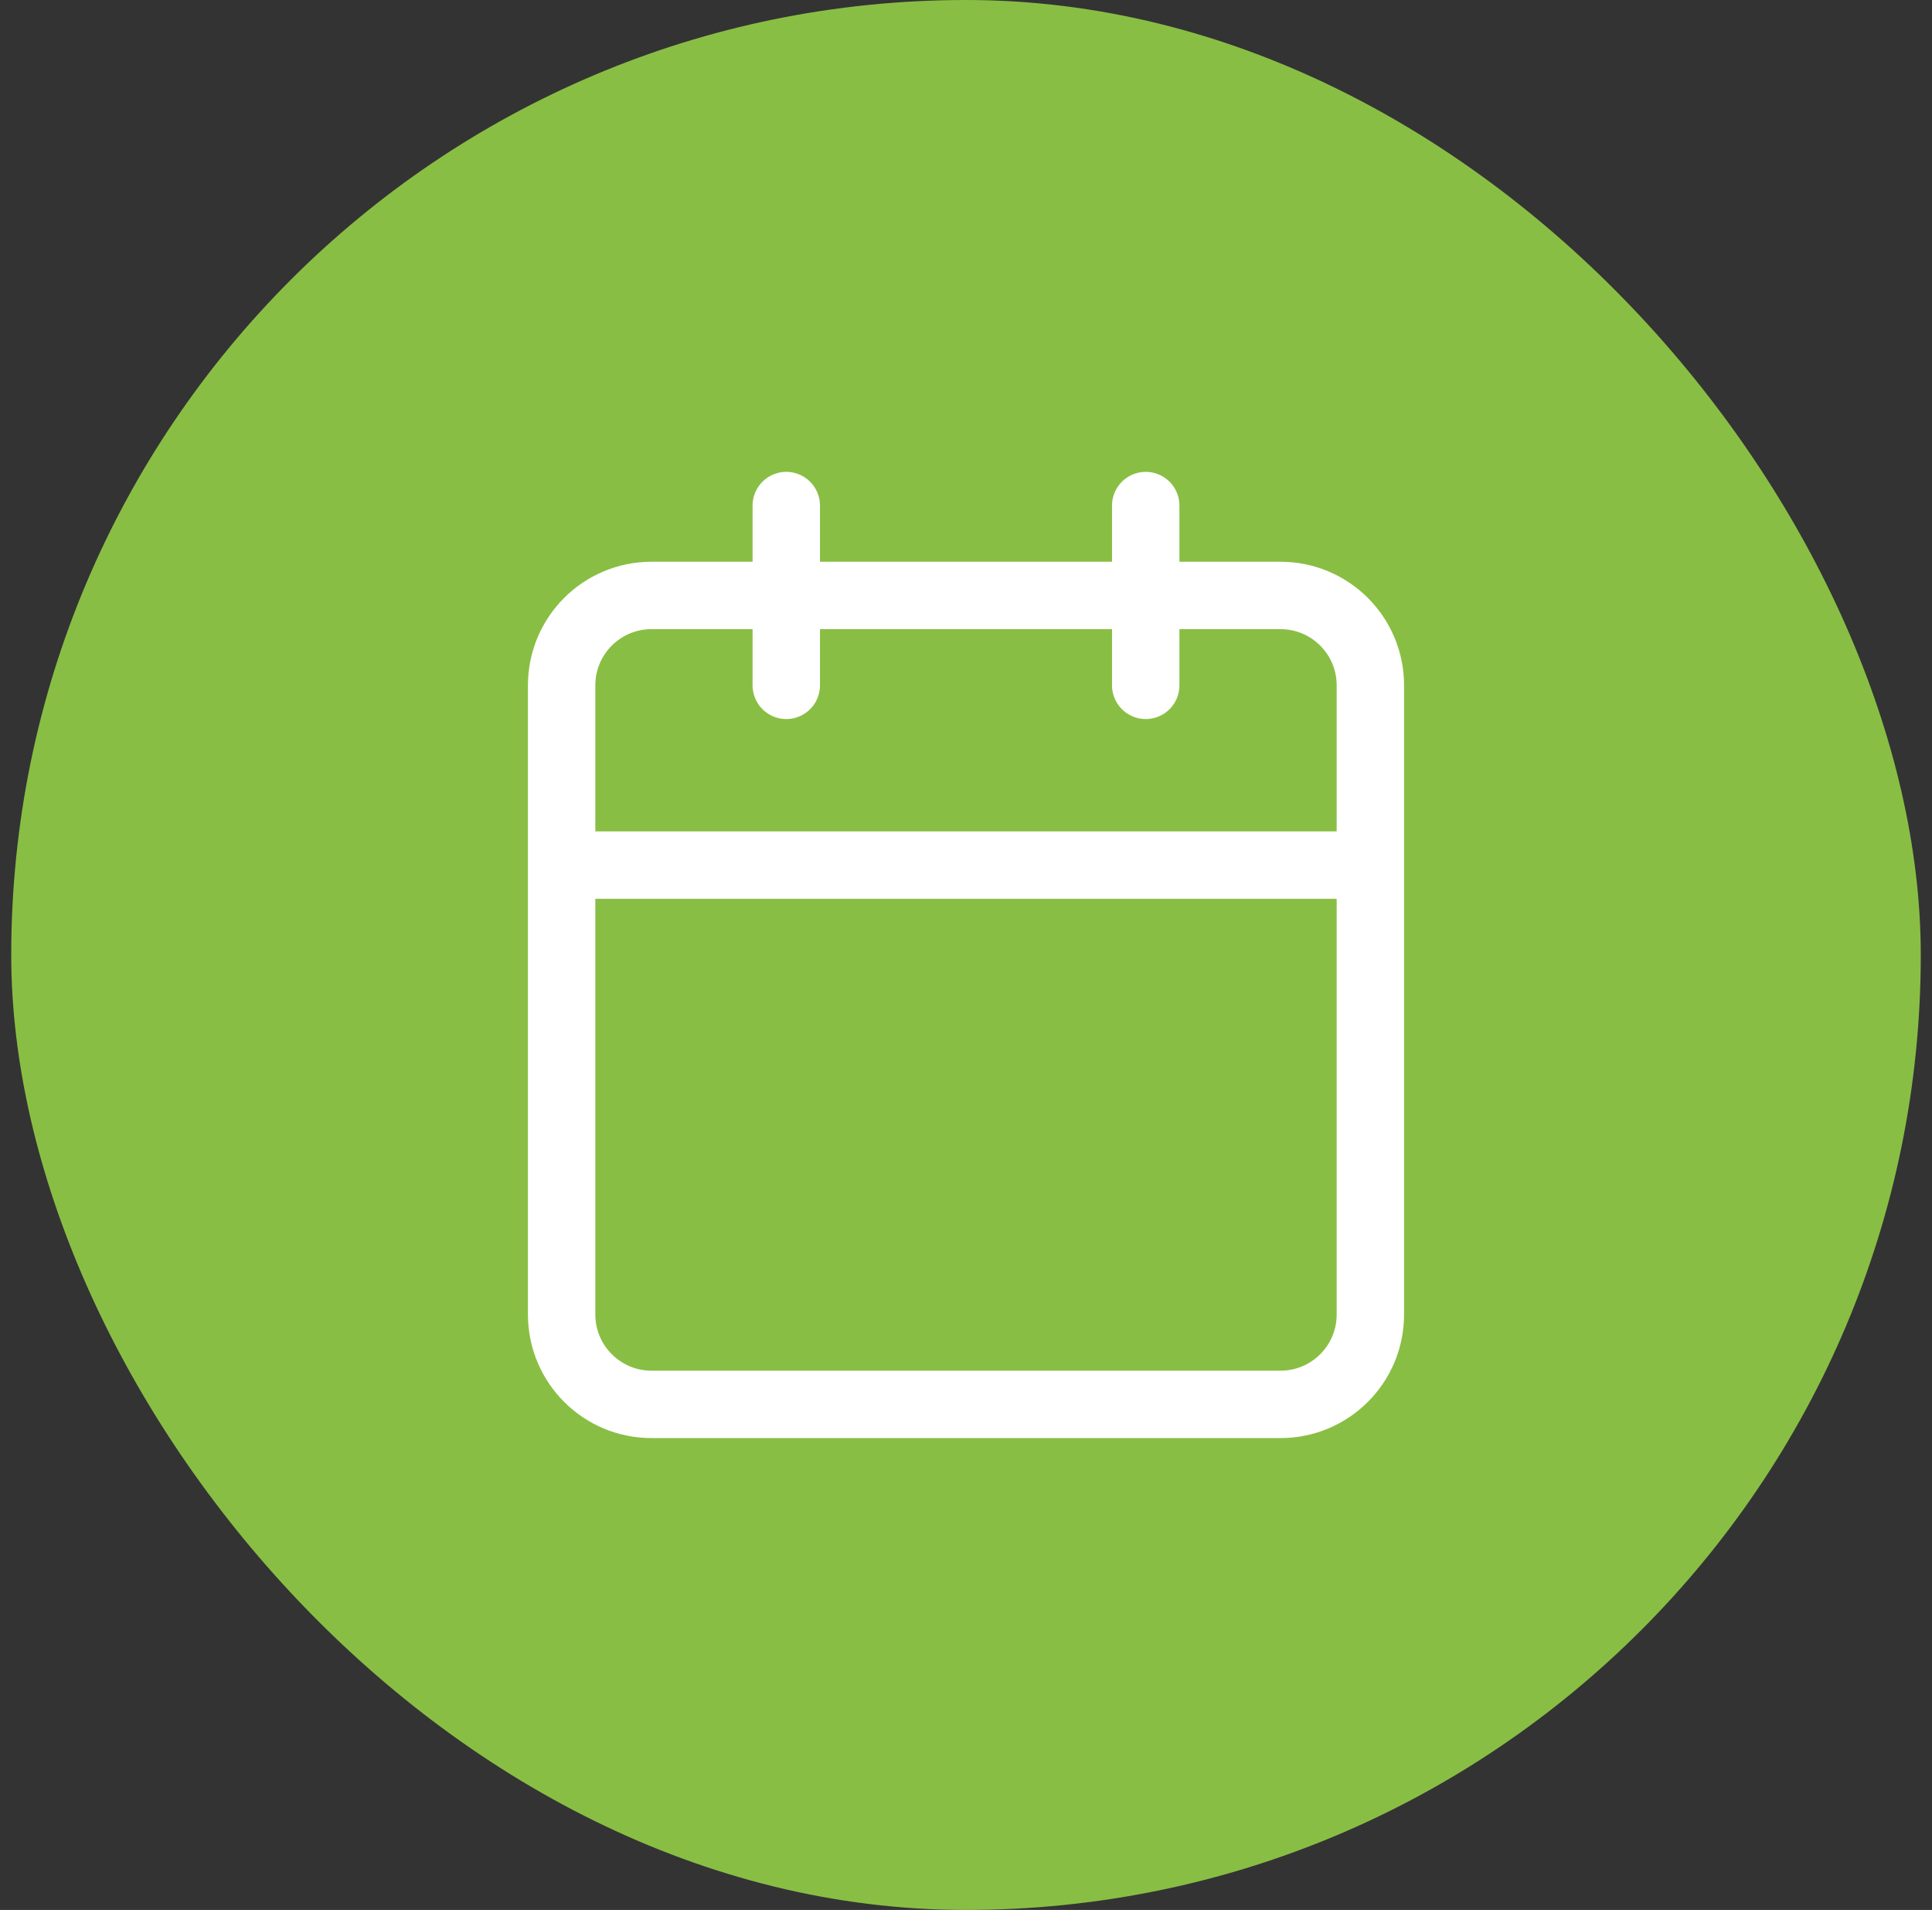
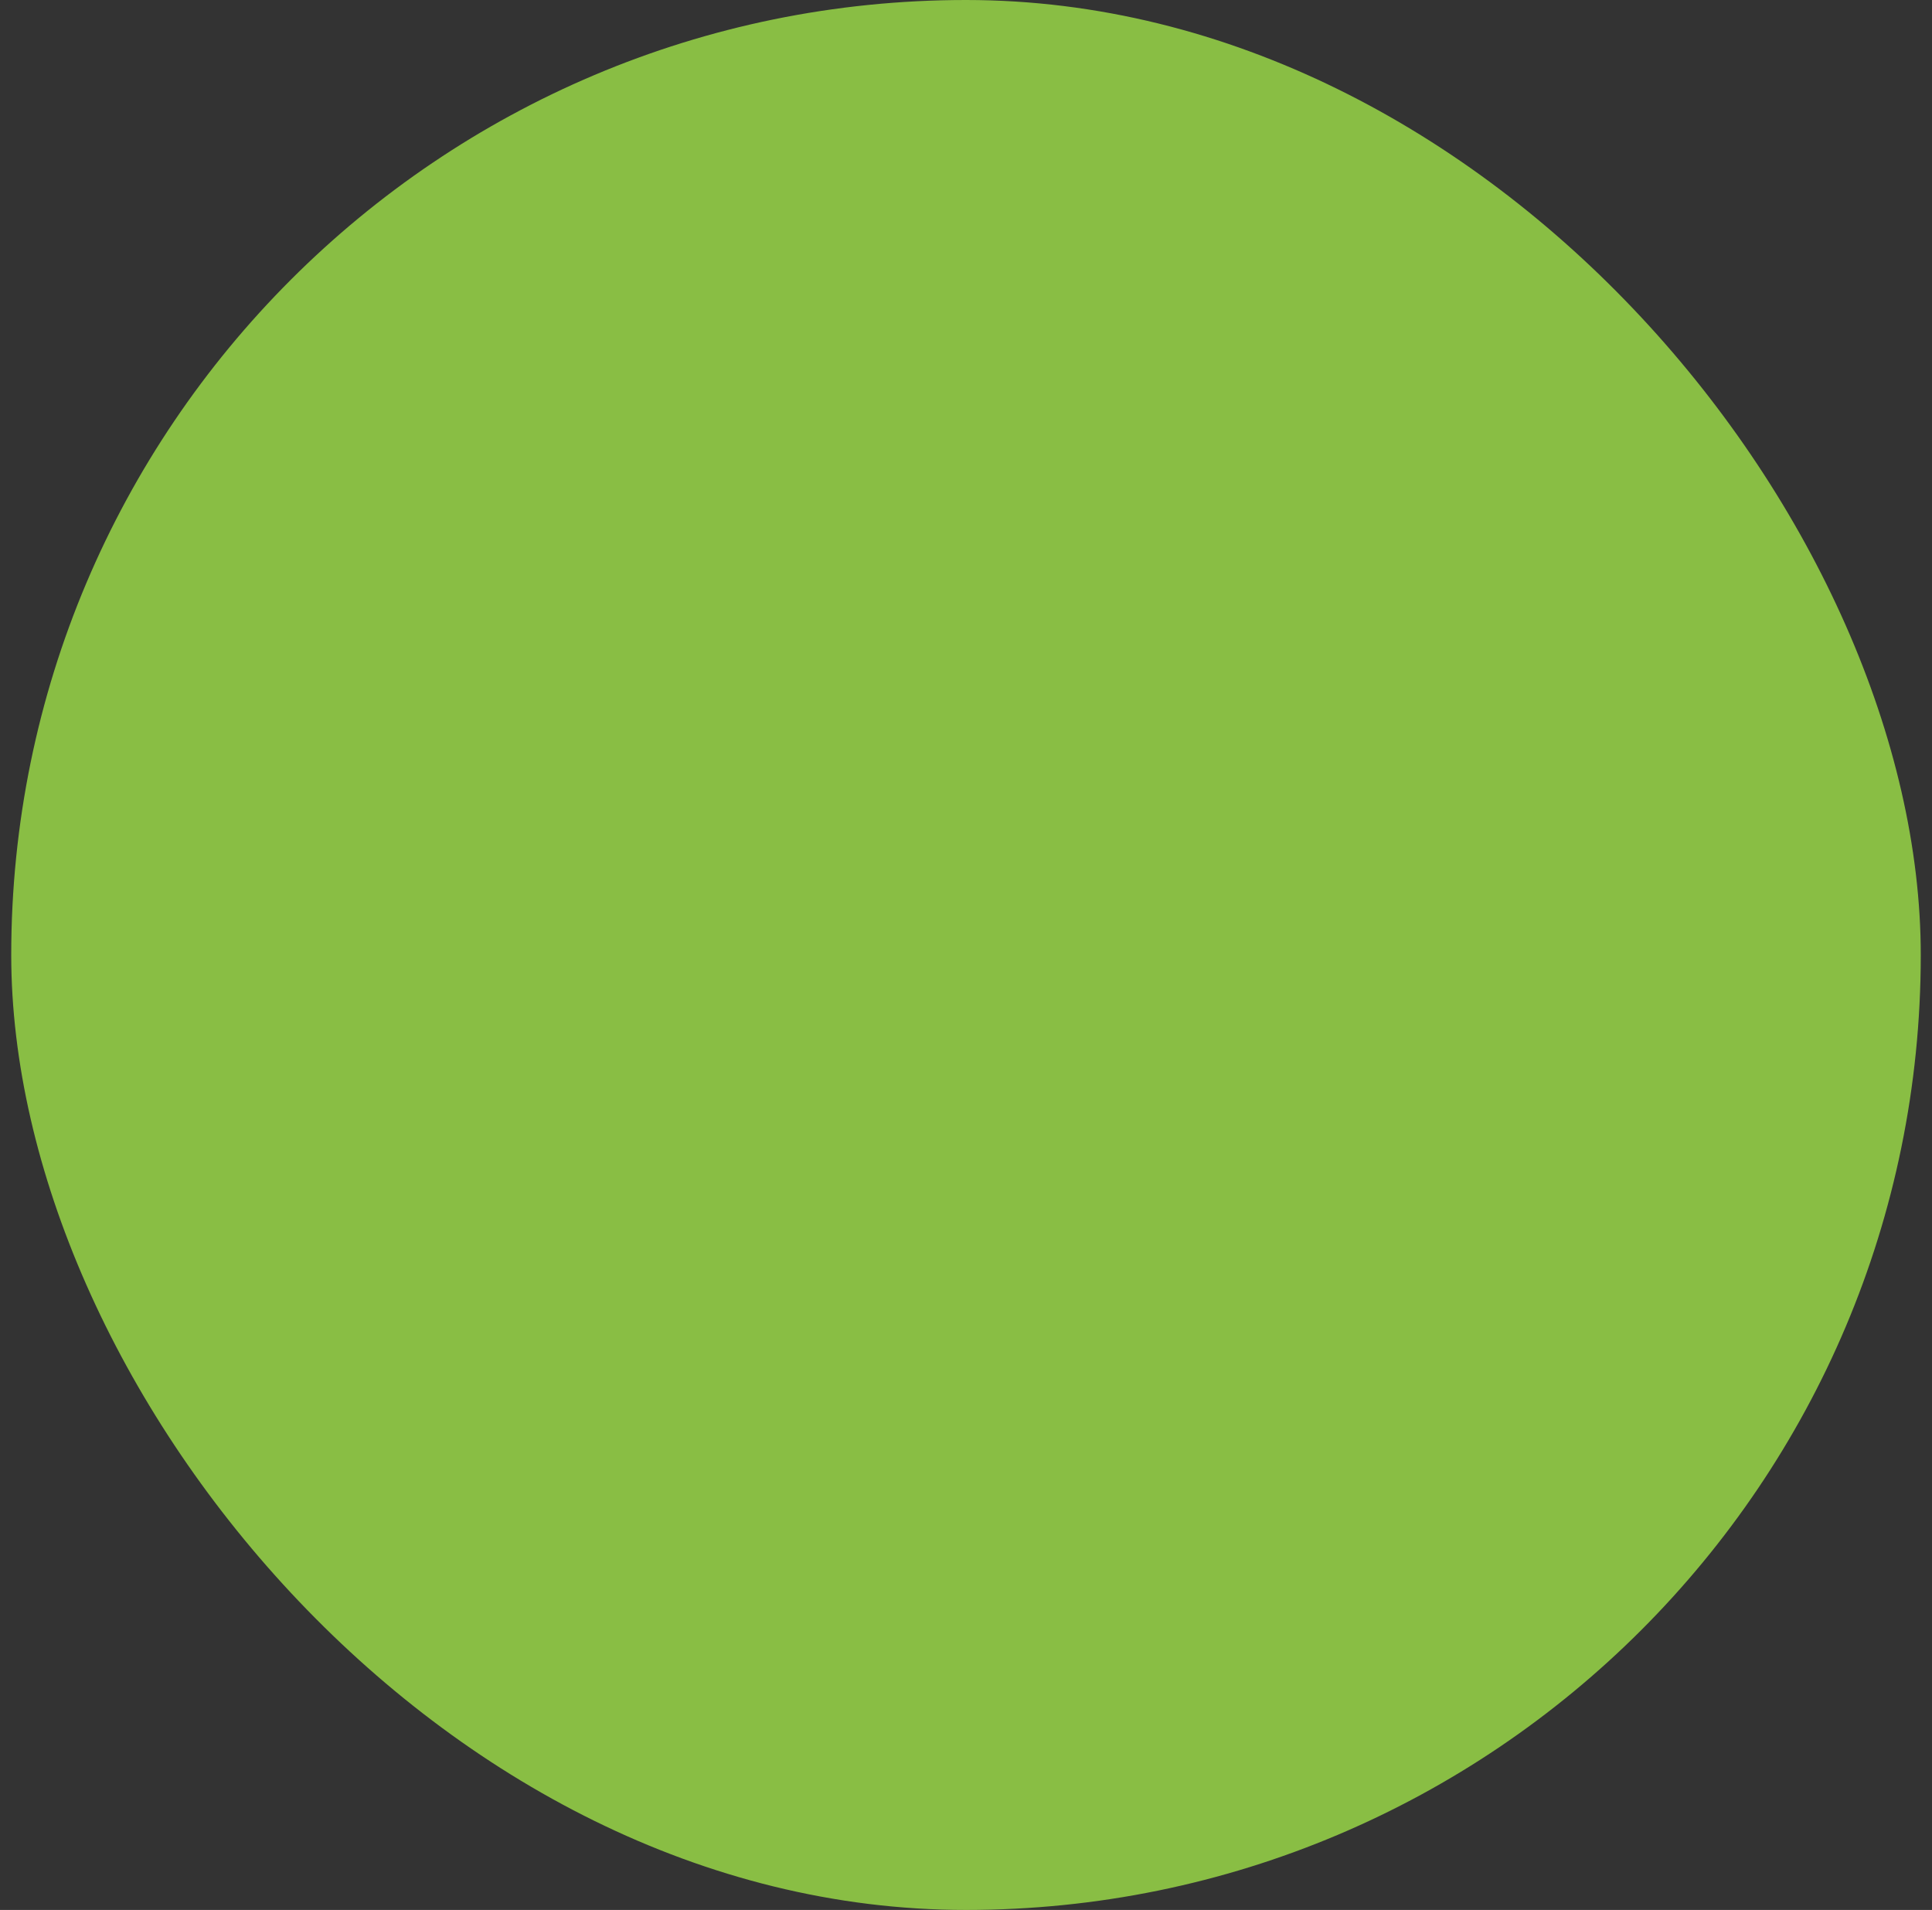
<svg xmlns="http://www.w3.org/2000/svg" width="86" height="85" viewBox="0 0 86 85" fill="none">
  <rect x="0" y="0" width="86" height="85" fill="#333333" stroke="none" />
  <rect x="0.5" width="85" height="85" rx="42.5" fill="#89BE44" />
-   <path d="M51 22.5V30.5M35 22.5V30.5M25 38.5H61M29 26.5H57C59.209 26.5 61 28.291 61 30.5V58.5C61 60.709 59.209 62.5 57 62.5H29C26.791 62.5 25 60.709 25 58.5V30.5C25 28.291 26.791 26.5 29 26.5Z" stroke="white" stroke-width="3" stroke-linecap="round" stroke-linejoin="round" />
</svg>